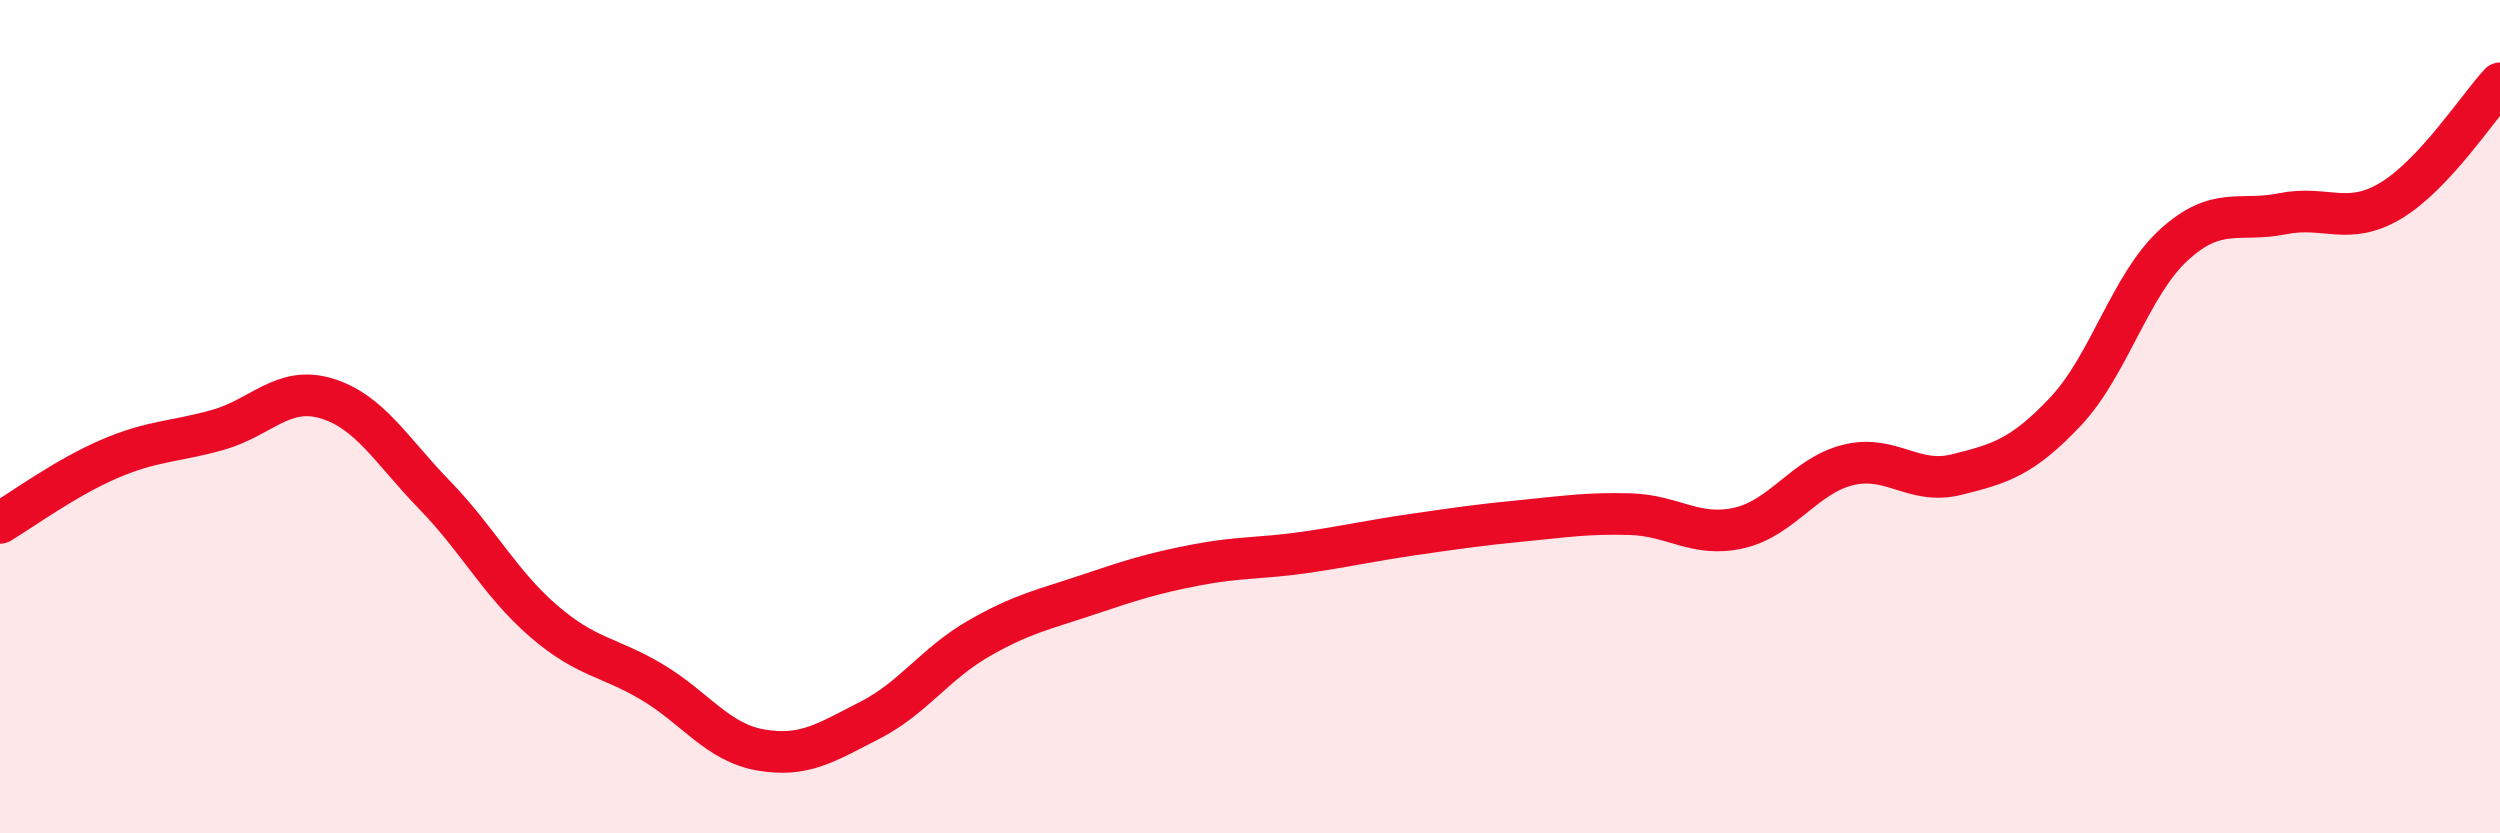
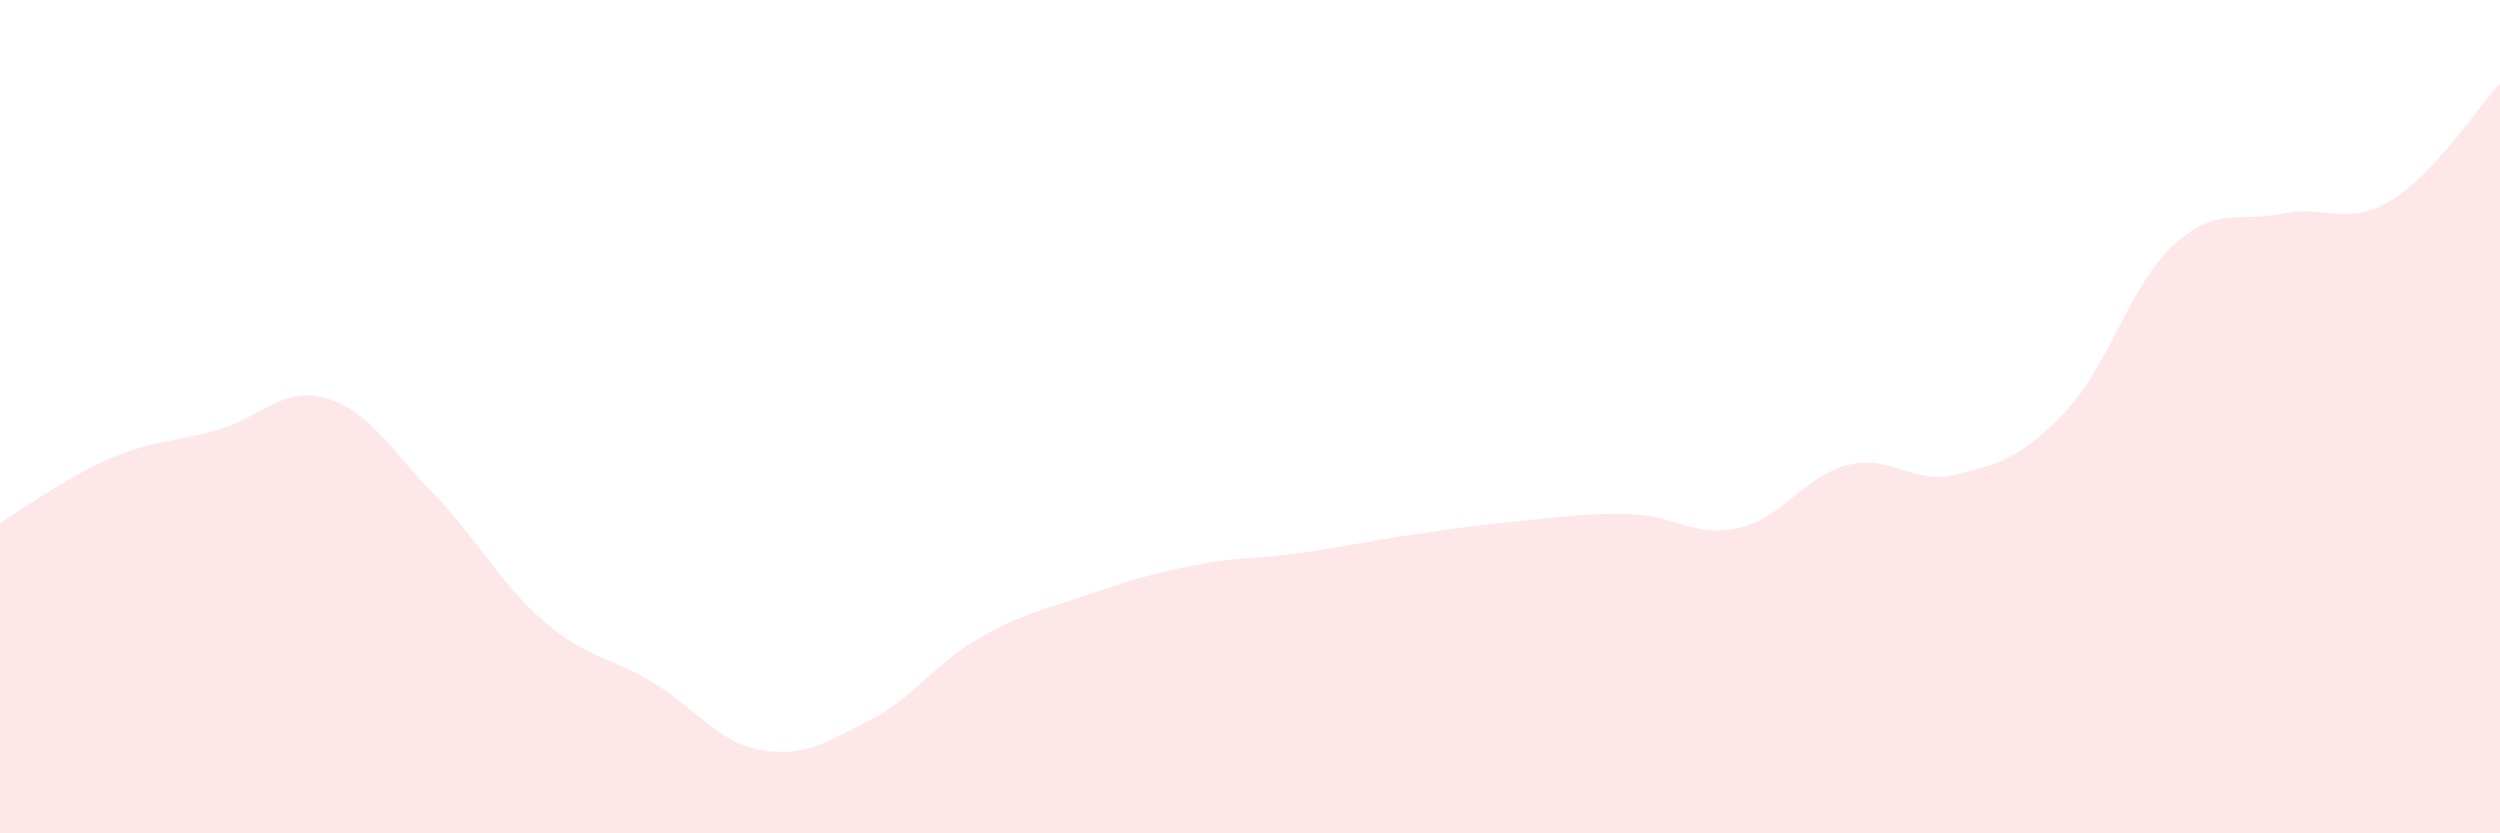
<svg xmlns="http://www.w3.org/2000/svg" width="60" height="20" viewBox="0 0 60 20">
  <path d="M 0,12.55 C 0.52,12.24 1.57,11.47 2.61,11.02 C 3.65,10.57 4.18,10.61 5.22,10.32 C 6.26,10.03 6.79,9.25 7.83,9.56 C 8.87,9.87 9.39,10.81 10.43,11.88 C 11.47,12.95 12,14 13.04,14.9 C 14.08,15.8 14.61,15.75 15.65,16.37 C 16.69,16.99 17.22,17.82 18.26,18 C 19.3,18.18 19.83,17.82 20.87,17.29 C 21.91,16.76 22.44,15.93 23.48,15.33 C 24.52,14.73 25.05,14.63 26.09,14.28 C 27.13,13.93 27.66,13.76 28.7,13.56 C 29.74,13.36 30.26,13.41 31.3,13.26 C 32.34,13.11 32.87,12.98 33.91,12.83 C 34.95,12.68 35.48,12.6 36.52,12.5 C 37.56,12.4 38.09,12.31 39.13,12.34 C 40.17,12.37 40.7,12.91 41.74,12.67 C 42.78,12.43 43.31,11.42 44.35,11.16 C 45.39,10.9 45.92,11.65 46.96,11.39 C 48,11.13 48.53,10.98 49.57,9.88 C 50.61,8.78 51.13,6.83 52.17,5.88 C 53.21,4.93 53.74,5.34 54.78,5.13 C 55.82,4.92 56.35,5.44 57.39,4.81 C 58.43,4.18 59.48,2.56 60,2L60 20L0 20Z" fill="#EB0A25" opacity="0.1" stroke-linecap="round" stroke-linejoin="round" />
-   <path d="M 0,12.55 C 0.52,12.24 1.57,11.47 2.61,11.02 C 3.65,10.57 4.18,10.61 5.22,10.32 C 6.26,10.03 6.79,9.25 7.83,9.56 C 8.87,9.87 9.39,10.81 10.43,11.88 C 11.47,12.95 12,14 13.04,14.9 C 14.08,15.8 14.61,15.75 15.65,16.37 C 16.69,16.99 17.22,17.82 18.26,18 C 19.3,18.18 19.83,17.82 20.87,17.29 C 21.91,16.76 22.44,15.93 23.48,15.33 C 24.52,14.73 25.05,14.63 26.09,14.28 C 27.13,13.93 27.66,13.76 28.7,13.56 C 29.74,13.36 30.26,13.41 31.3,13.26 C 32.34,13.11 32.87,12.98 33.91,12.83 C 34.95,12.68 35.48,12.6 36.52,12.5 C 37.56,12.4 38.09,12.31 39.13,12.34 C 40.17,12.37 40.7,12.91 41.74,12.67 C 42.78,12.43 43.31,11.42 44.35,11.16 C 45.39,10.9 45.92,11.65 46.96,11.39 C 48,11.13 48.53,10.98 49.57,9.88 C 50.61,8.78 51.13,6.83 52.17,5.88 C 53.21,4.93 53.74,5.34 54.78,5.13 C 55.82,4.92 56.35,5.44 57.39,4.81 C 58.43,4.18 59.48,2.56 60,2" stroke="#EB0A25" stroke-width="1" fill="none" stroke-linecap="round" stroke-linejoin="round" />
</svg>